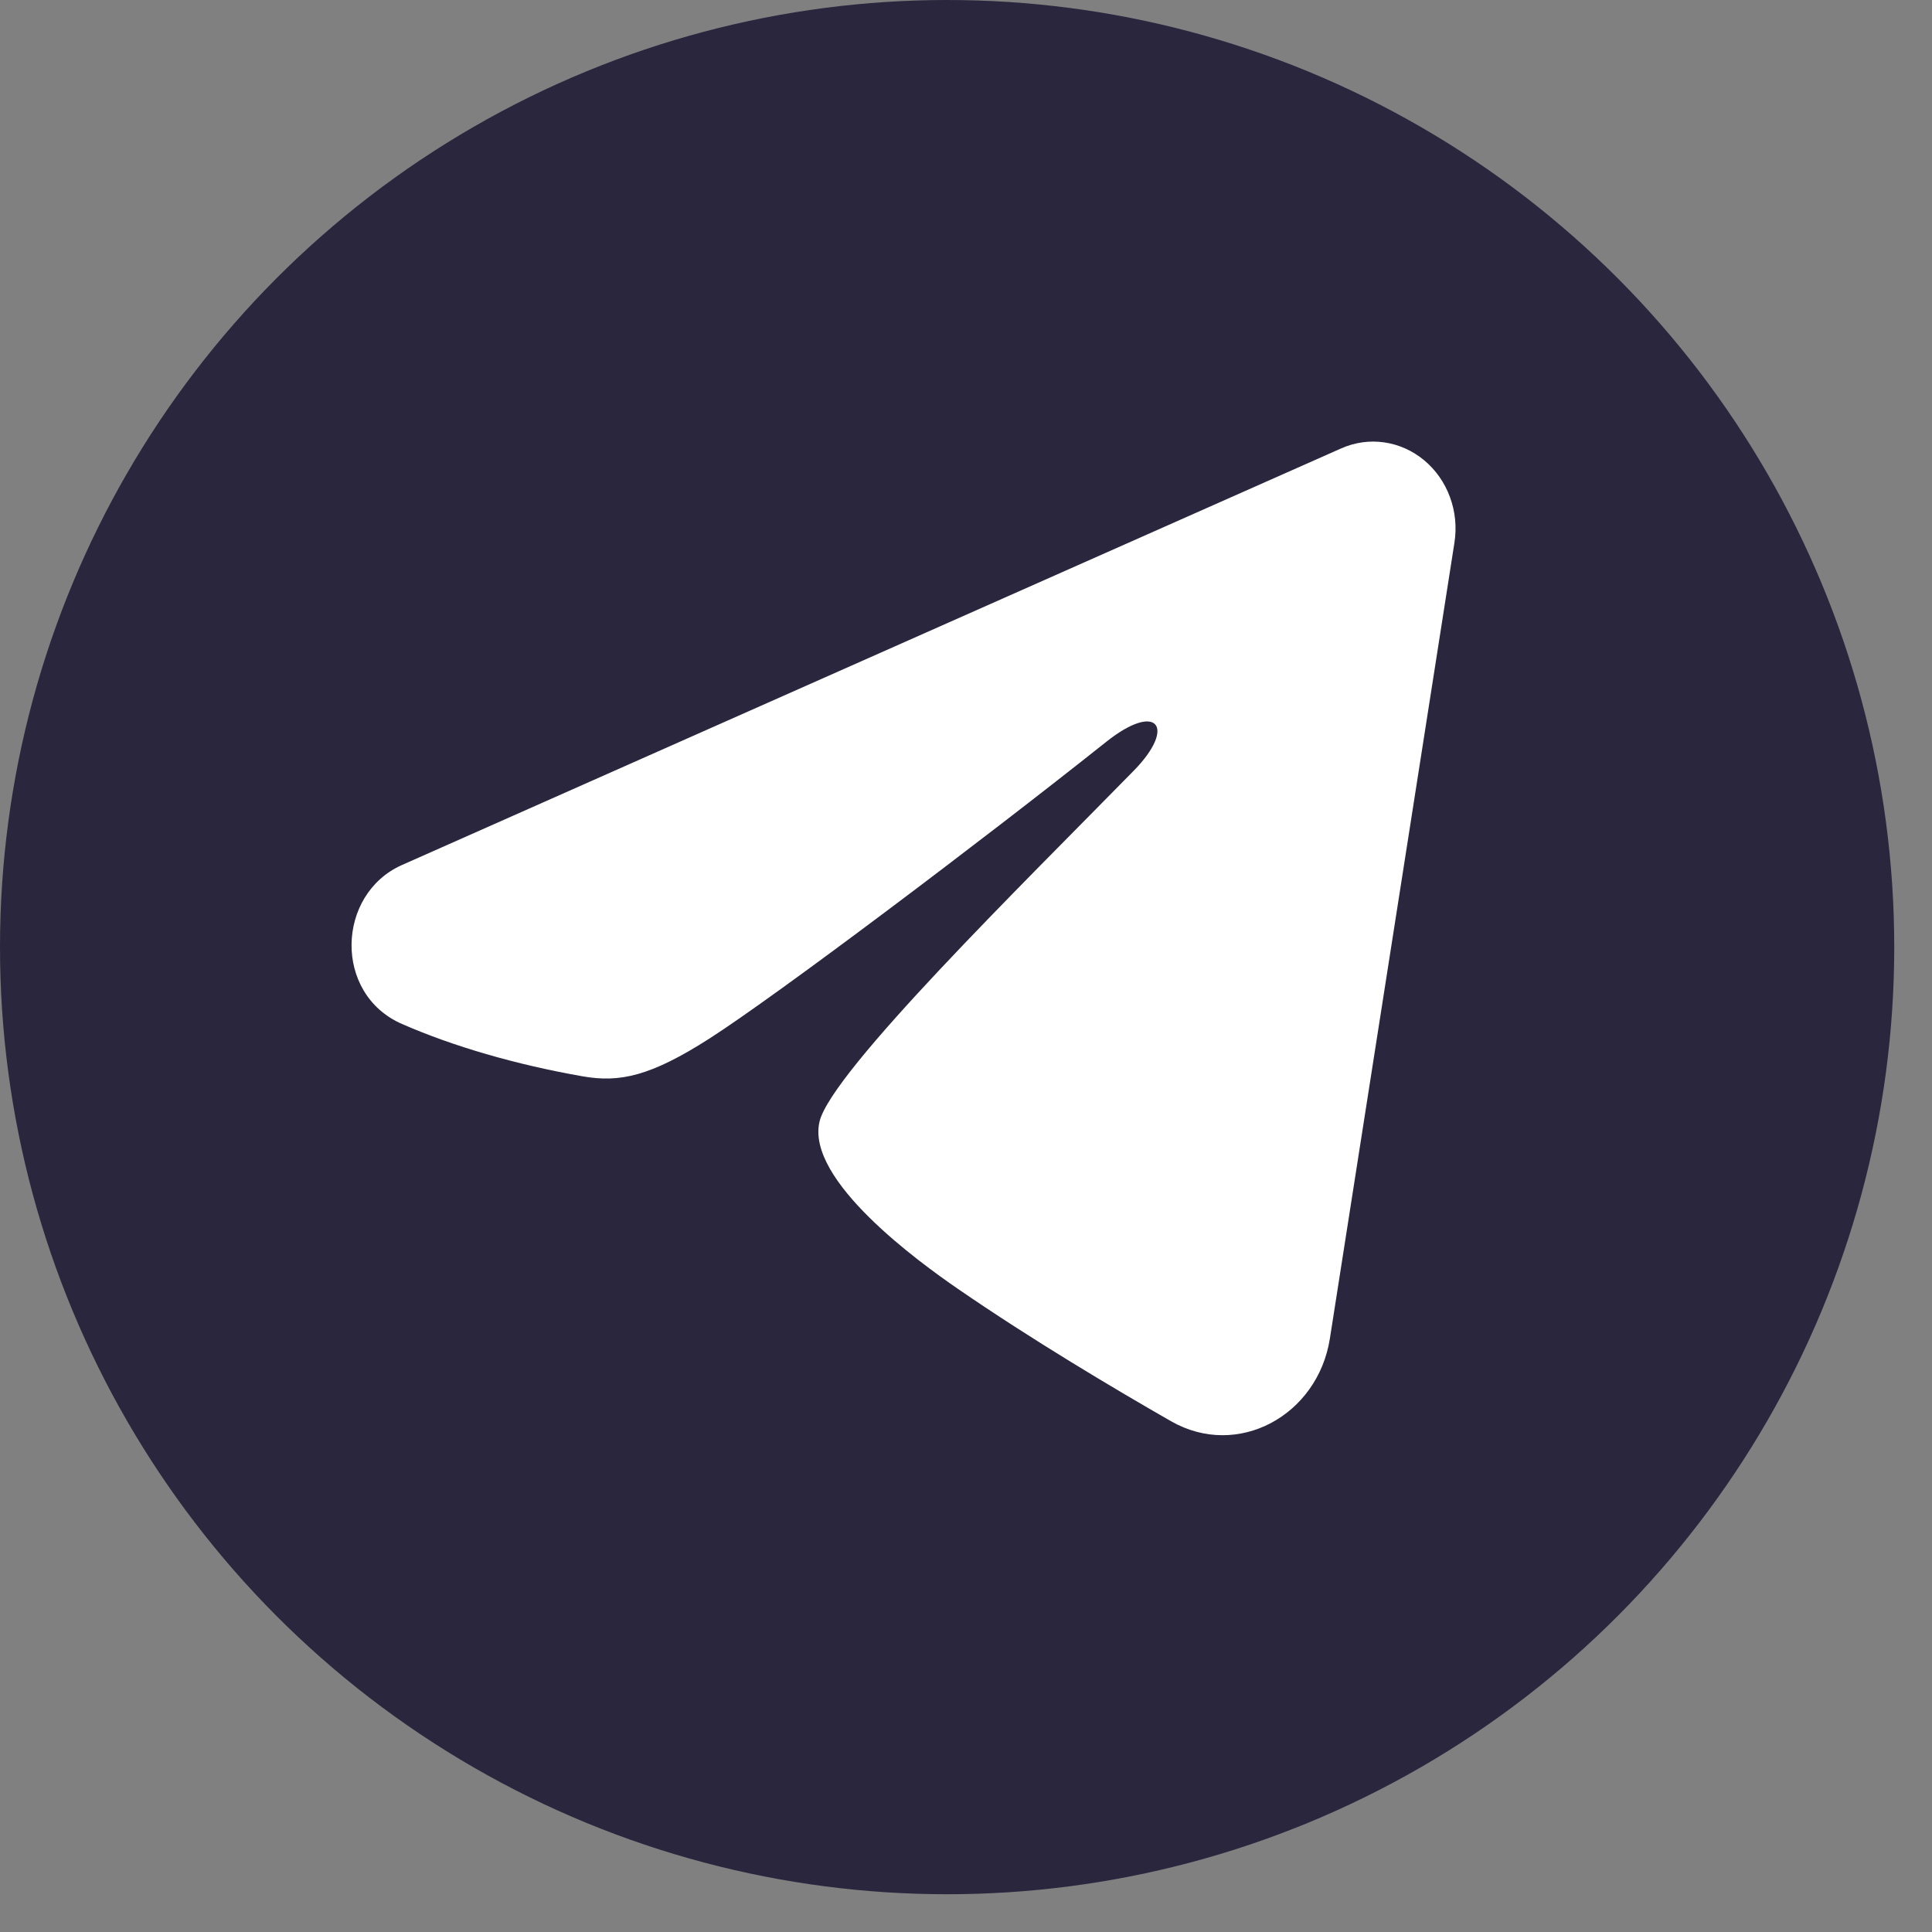
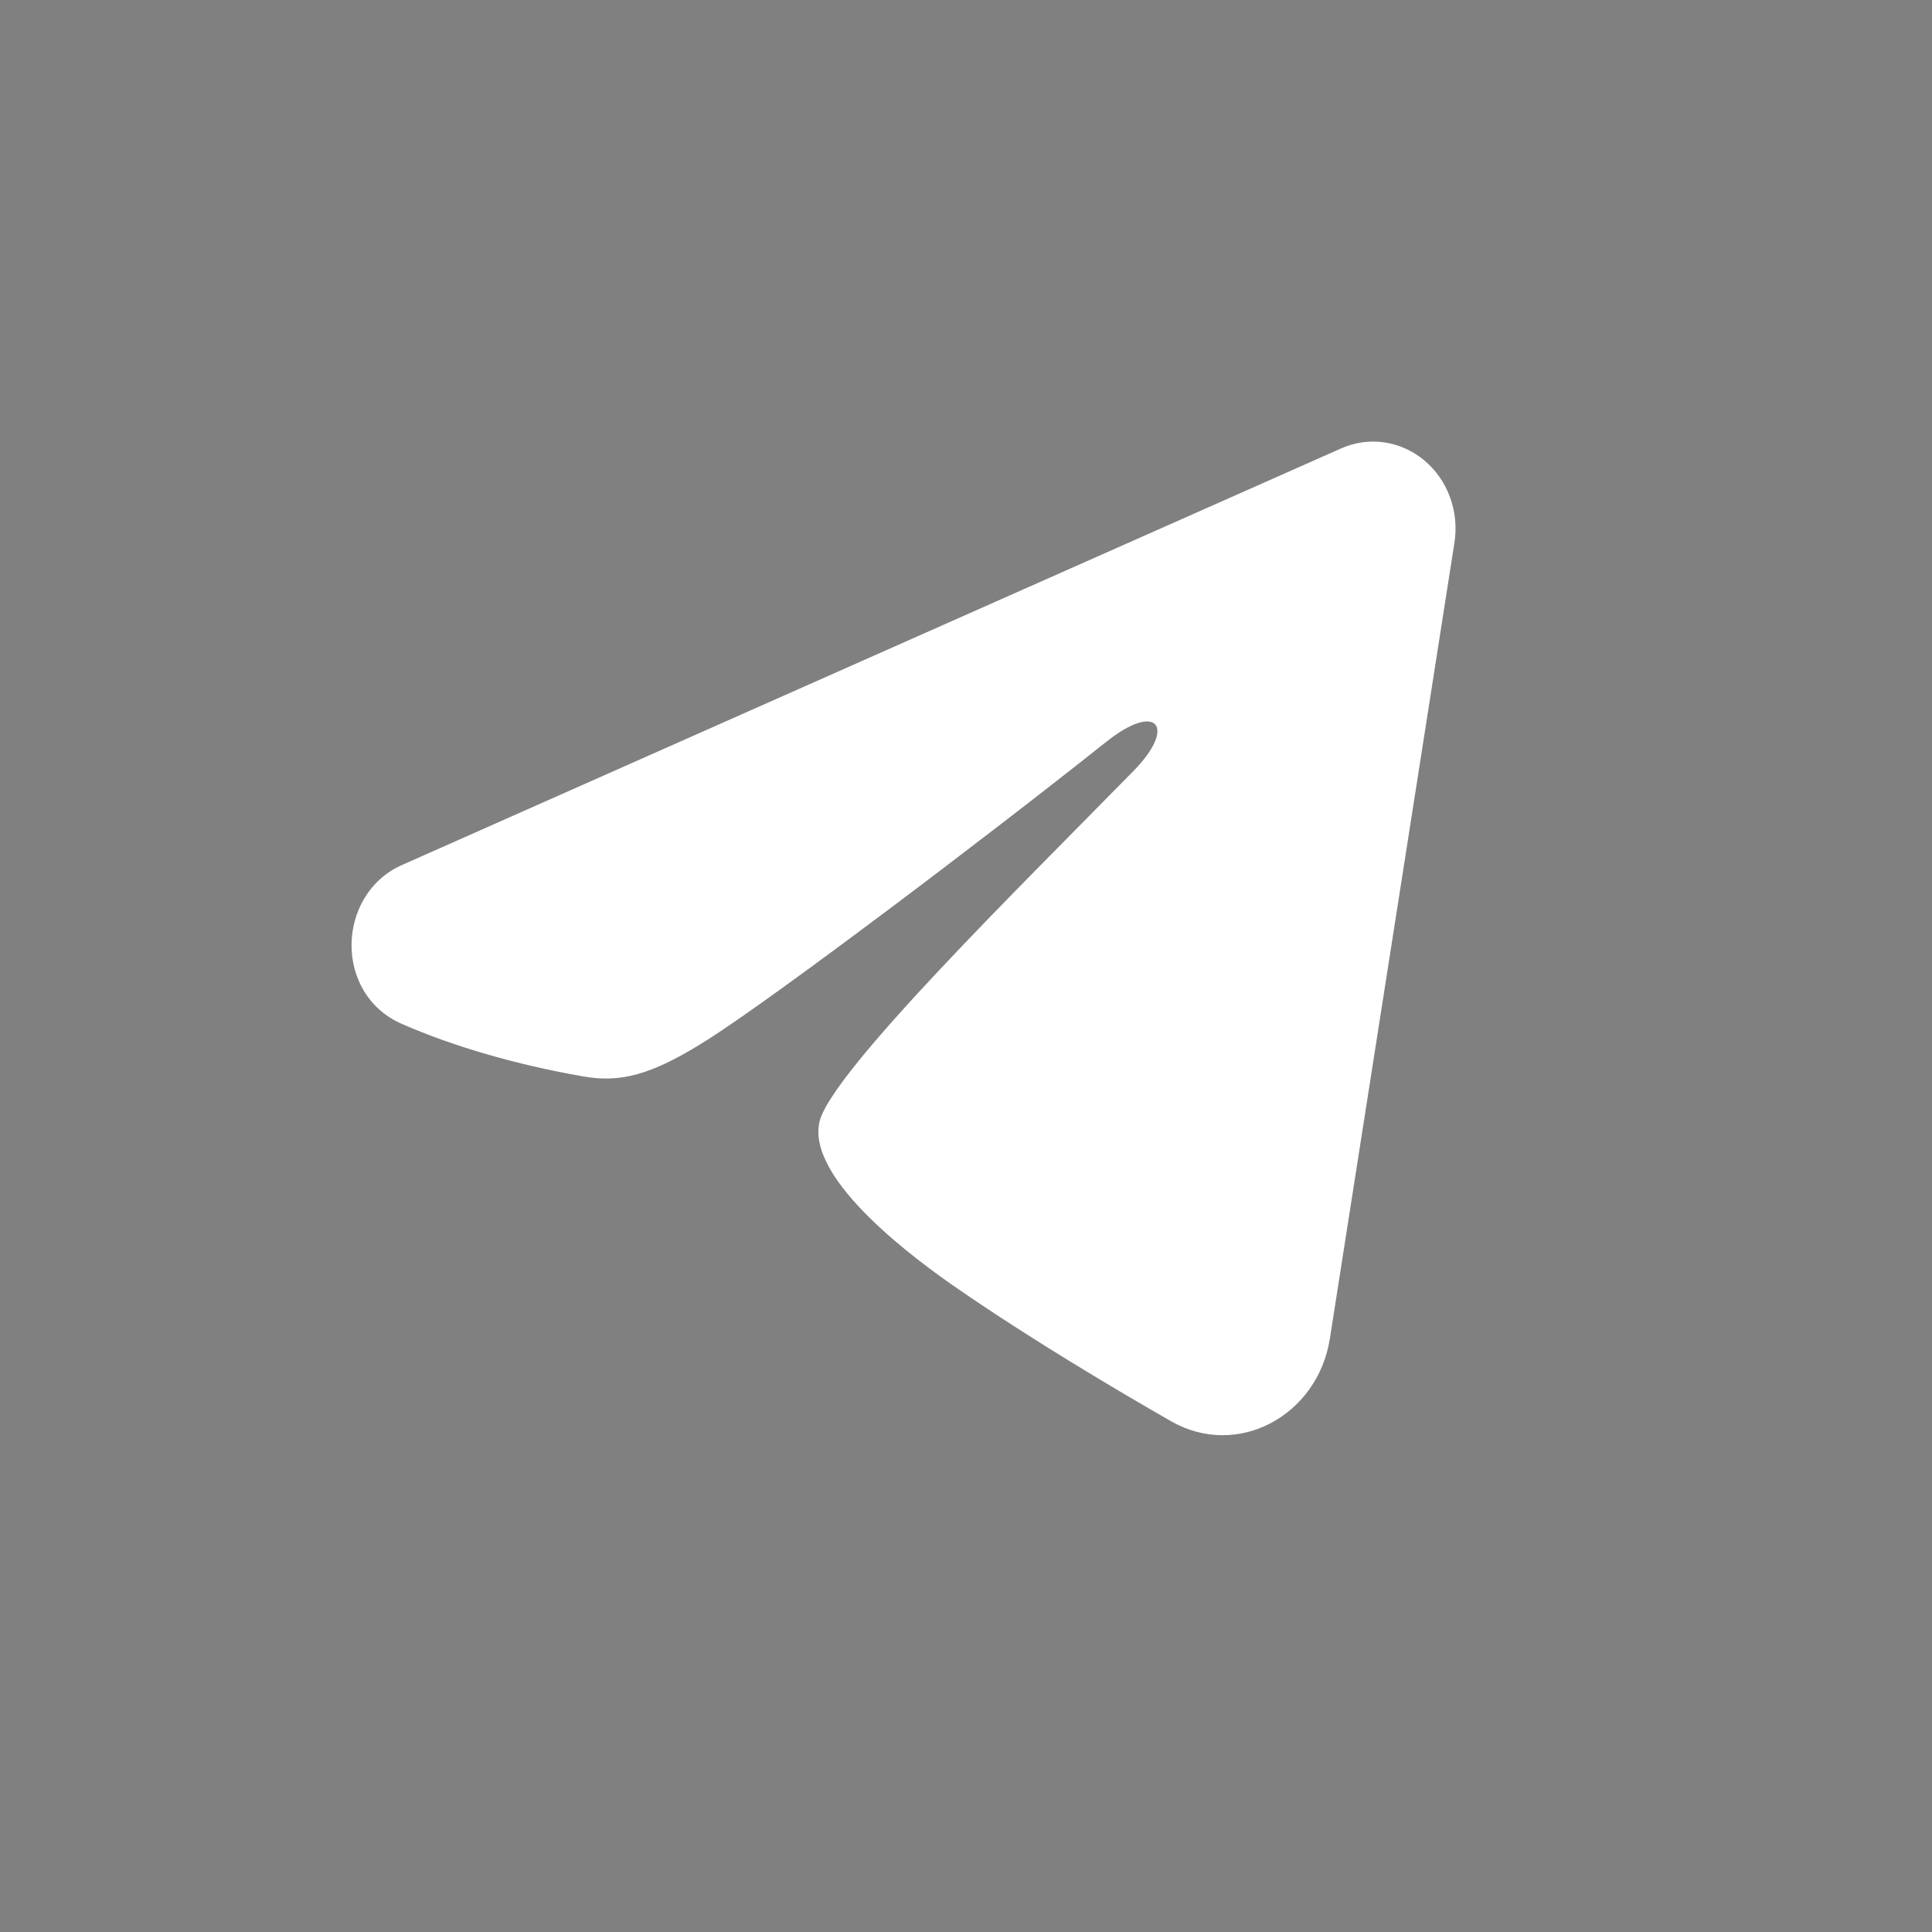
<svg xmlns="http://www.w3.org/2000/svg" width="35" height="35" viewBox="0 0 35 35" fill="none">
  <rect x="0" y="0" width="35" height="35" fill="#808080" stroke="none" />
-   <circle cx="17.158" cy="17.158" r="17.158" fill="#2A263D" />
  <path fill-rule="evenodd" clip-rule="evenodd" d="M24.297 8.123C24.543 8.014 24.812 7.976 25.076 8.014C25.341 8.052 25.59 8.164 25.8 8.338C26.009 8.512 26.171 8.742 26.267 9.004C26.364 9.266 26.392 9.55 26.349 9.828L24.092 24.25C23.873 25.641 22.424 26.439 21.213 25.746C20.2 25.166 18.695 24.273 17.342 23.341C16.665 22.874 14.593 21.381 14.847 20.317C15.066 19.409 18.549 15.993 20.539 13.962C21.32 13.165 20.964 12.704 20.042 13.438C17.751 15.26 14.073 18.031 12.857 18.811C11.784 19.499 11.225 19.616 10.557 19.499C9.337 19.285 8.205 18.954 7.282 18.55C6.034 18.005 6.095 16.198 7.281 15.671L24.297 8.123Z" fill="white" />
</svg>